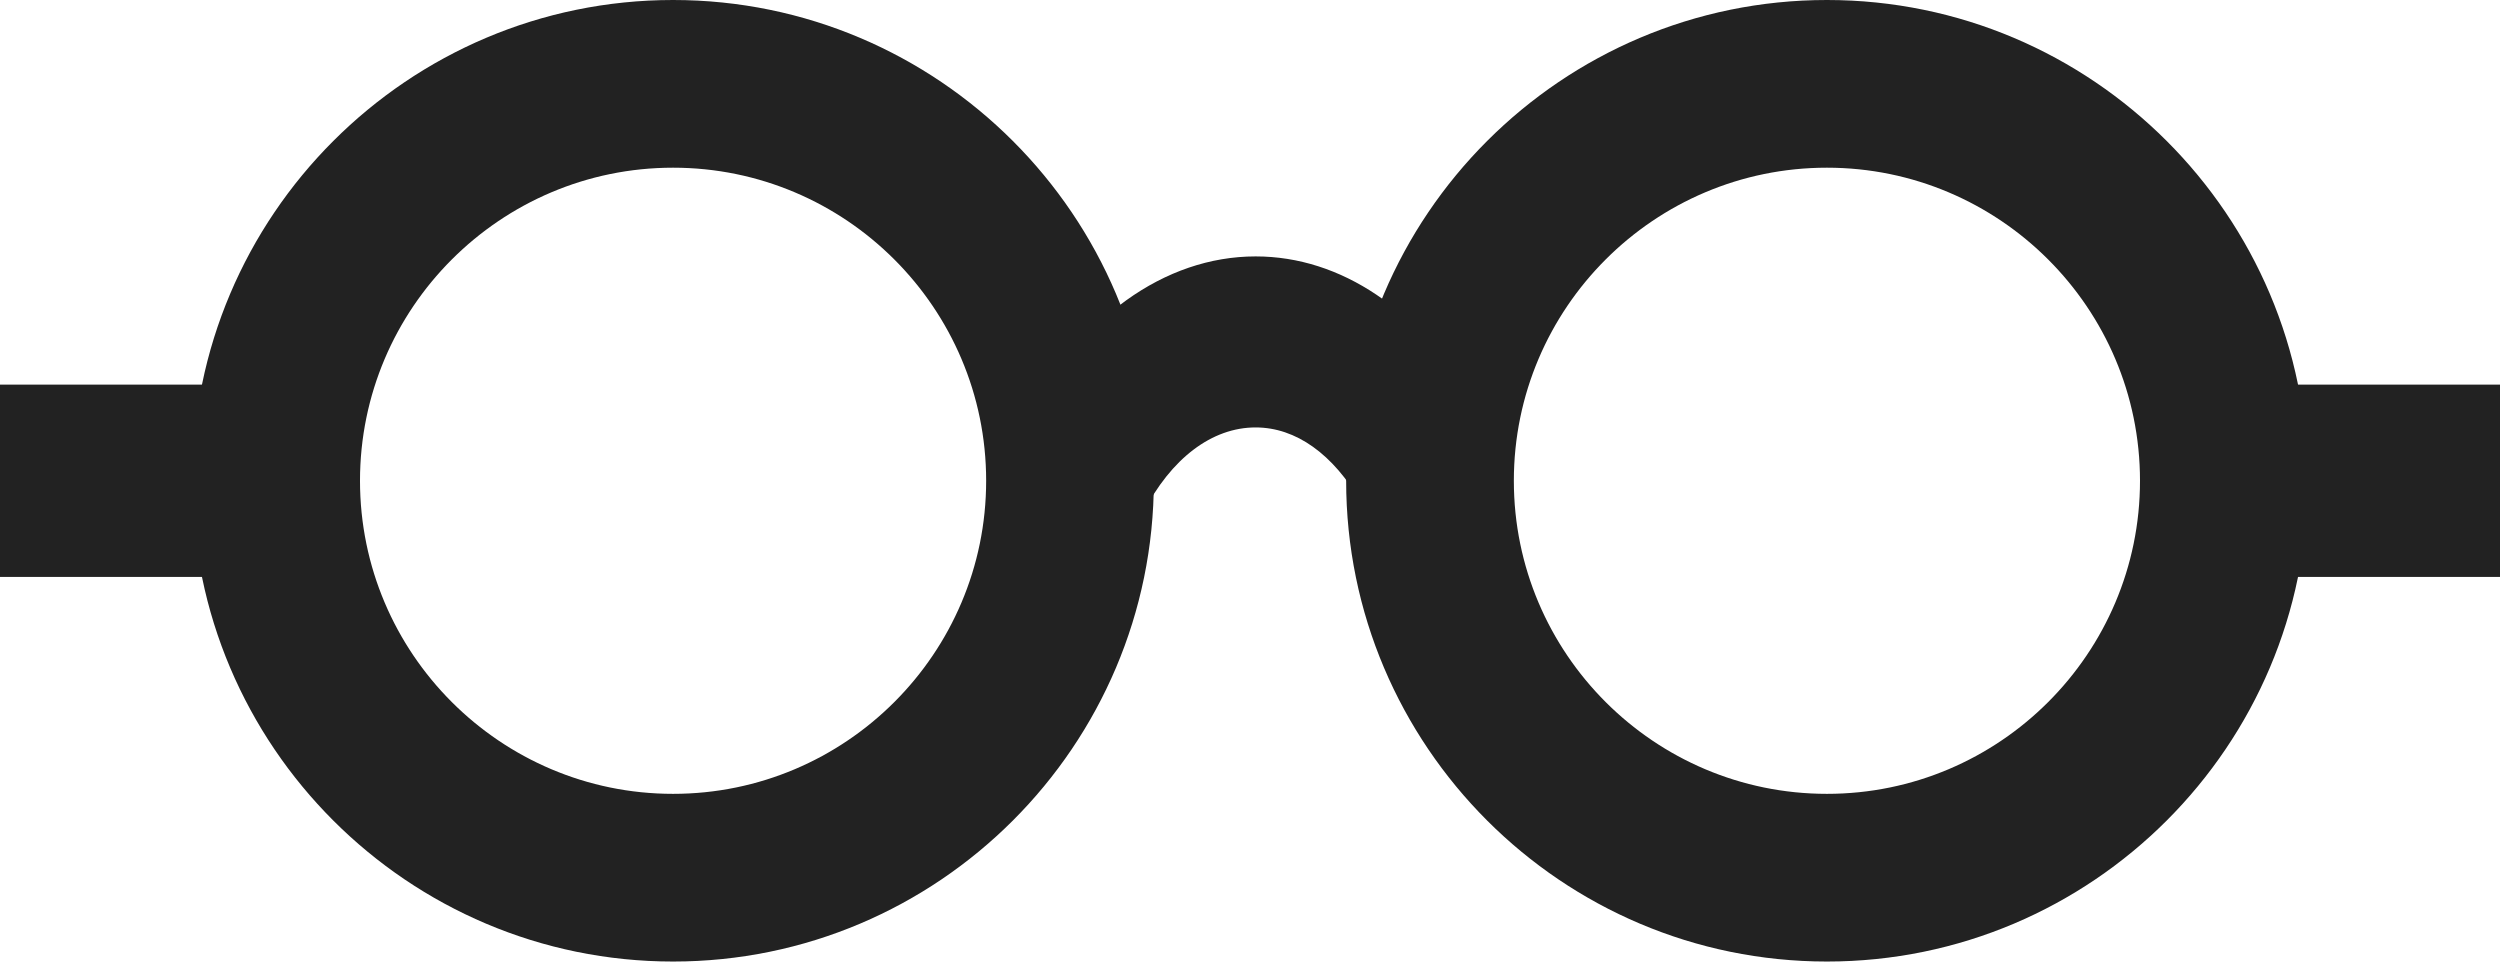
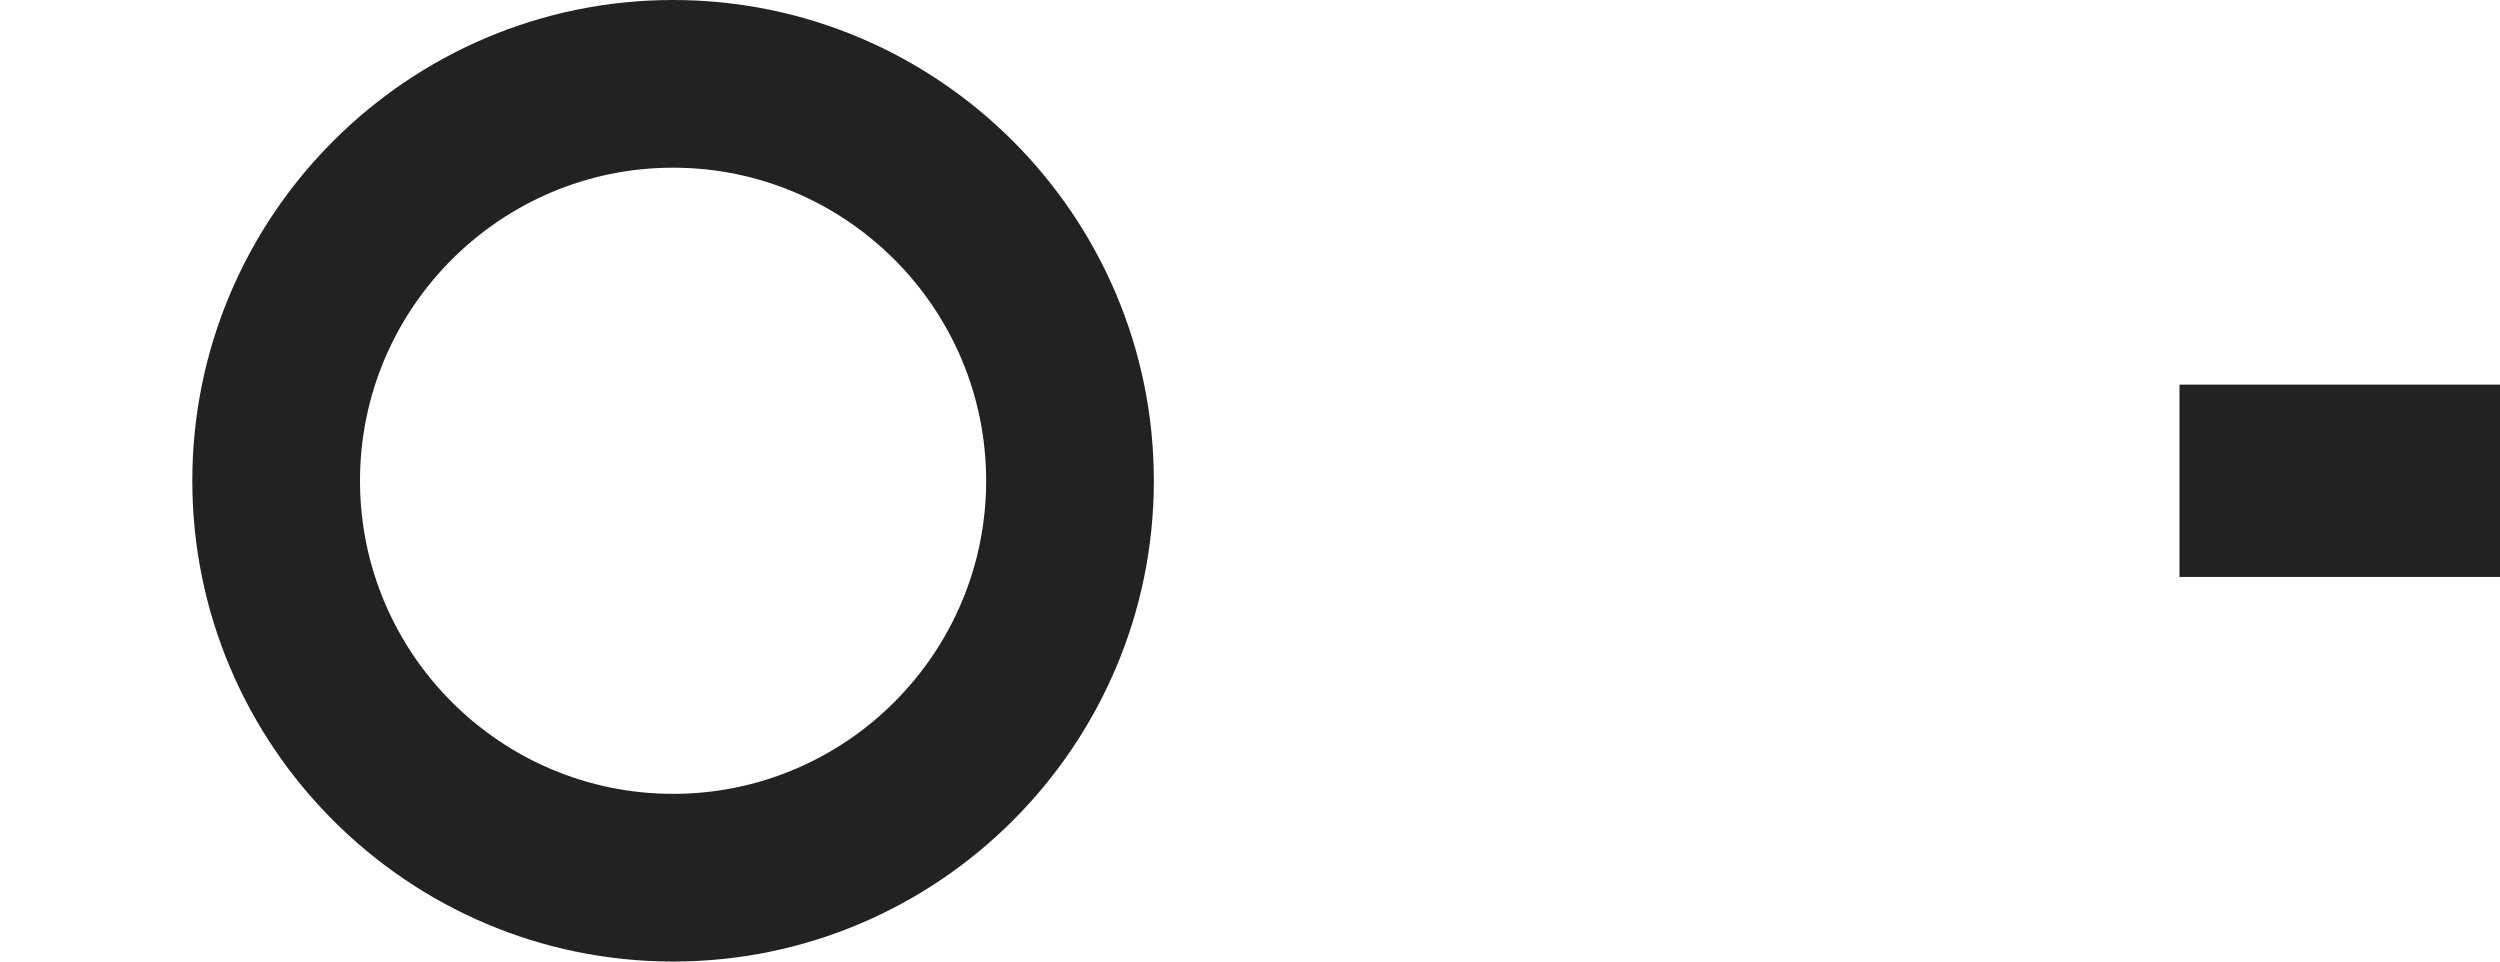
<svg xmlns="http://www.w3.org/2000/svg" width="39px" height="15px" viewBox="0 0 39 15" version="1.1">
  <g id="Page-1" stroke="none" stroke-width="1" fill="none" fill-rule="evenodd">
    <g id="Popup" transform="translate(-346, -390)" fill="#222222">
      <g transform="translate(248, 358)" id="Читаю">
        <g transform="translate(81, 32)">
          <g id="glasses" transform="translate(17, 0)">
            <path d="M10.5,0 C6.365,0 3,3.365 3,7.5 C3,11.635 6.365,15 10.5,15 C14.635,15 18,11.635 18,7.5 C18,3.365 14.635,0 10.5,0 Z M10.5,12.384 C7.807,12.384 5.616,10.193 5.616,7.5 C5.616,4.807 7.807,2.616 10.5,2.616 C13.193,2.616 15.384,4.807 15.384,7.5 C15.384,10.193 13.193,12.384 10.5,12.384 Z" id="Shape" fill-rule="nonzero" />
-             <path d="M28.5,0 C24.364,0 21,3.365 21,7.5 C21,11.635 24.365,15 28.5,15 C32.635,15 36,11.635 36,7.5 C36,3.365 32.635,0 28.5,0 Z M28.5,12.384 C25.807,12.384 23.616,10.193 23.616,7.5 C23.616,4.807 25.807,2.616 28.5,2.616 C31.192,2.616 33.384,4.807 33.384,7.5 C33.384,10.193 31.193,12.384 28.5,12.384 Z" id="Shape" fill-rule="nonzero" />
-             <path d="M19.588,4 C18.167,4 16.826,4.964 16,6.579 L17.833,8 C18.266,7.153 18.906,6.667 19.589,6.668 C20.214,6.668 20.798,7.083 21.232,7.839 L23,6.297 C22.16,4.837 20.917,4 19.588,4 Z" id="Path" />
            <rect id="Rectangle" x="34" y="6" width="5" height="3" />
-             <rect id="Rectangle" x="0" y="6" width="5" height="3" />
          </g>
        </g>
      </g>
    </g>
  </g>
</svg>